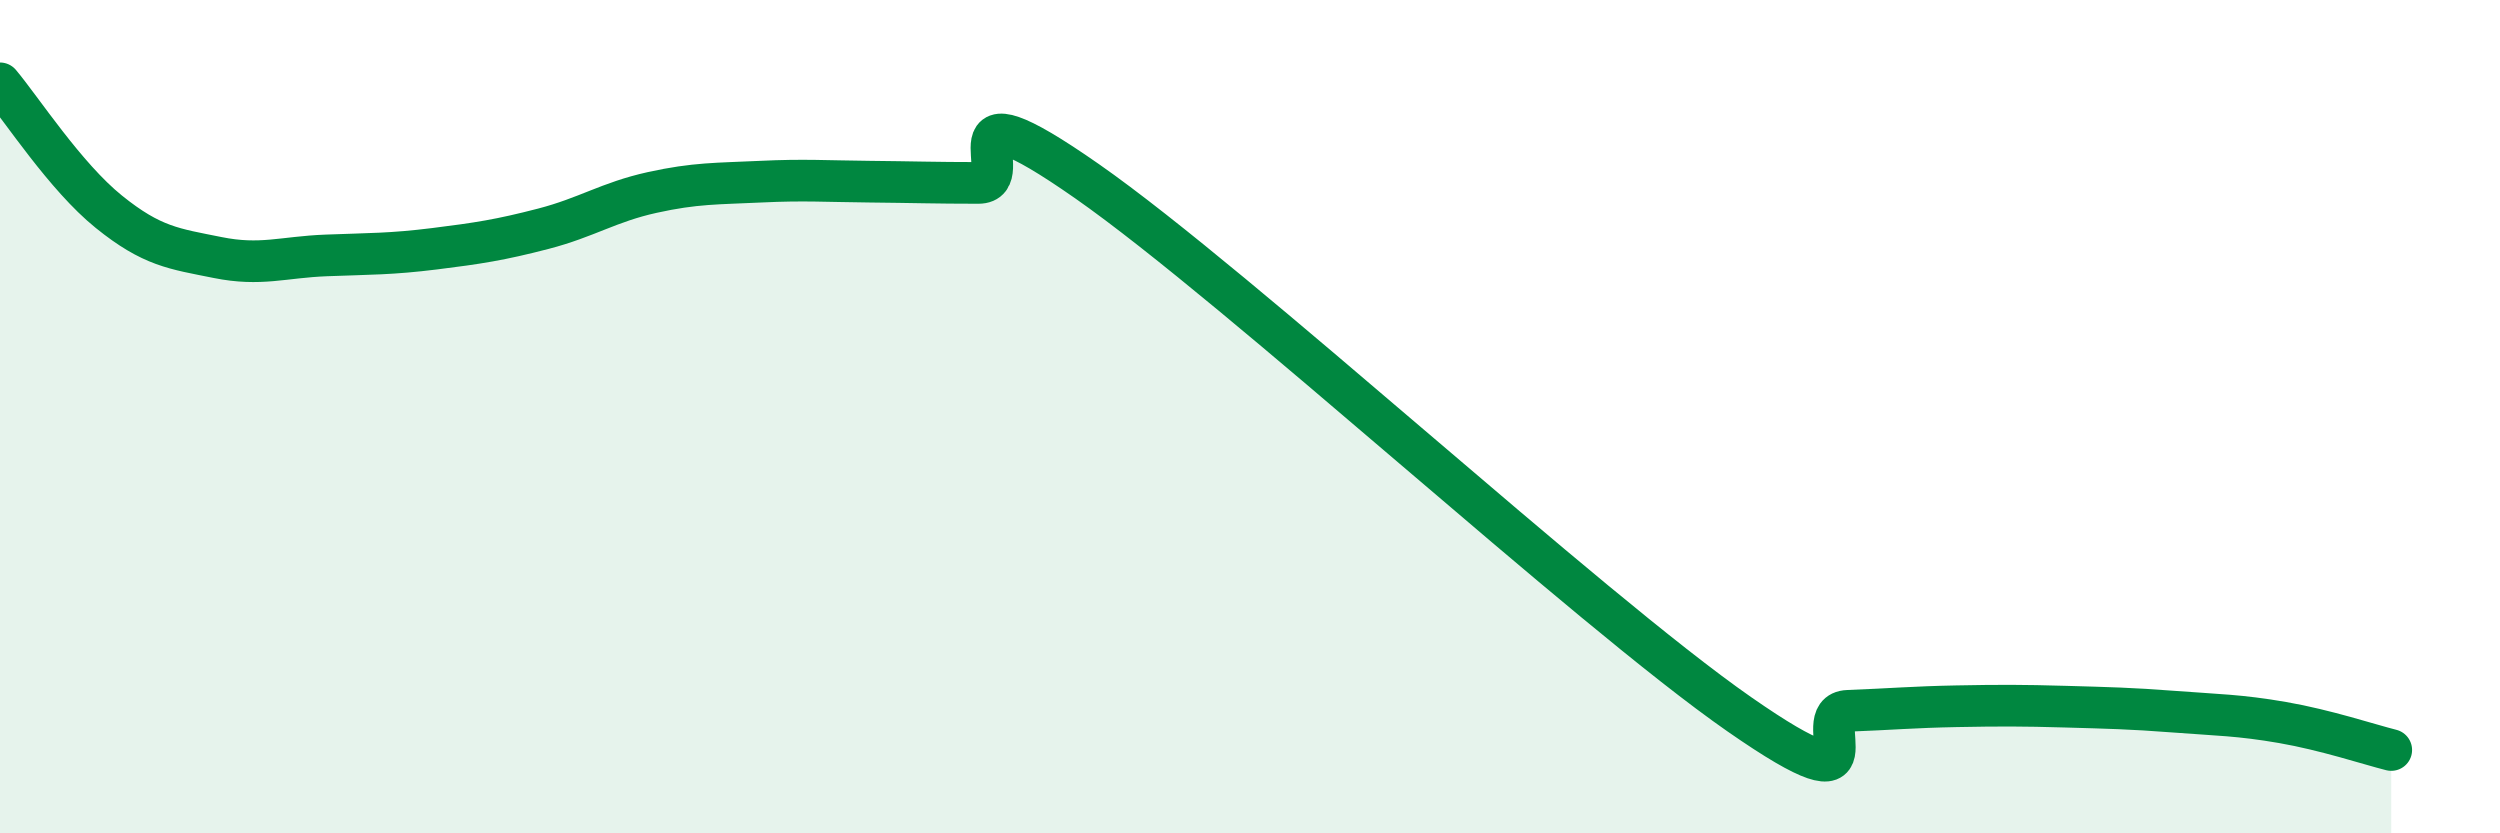
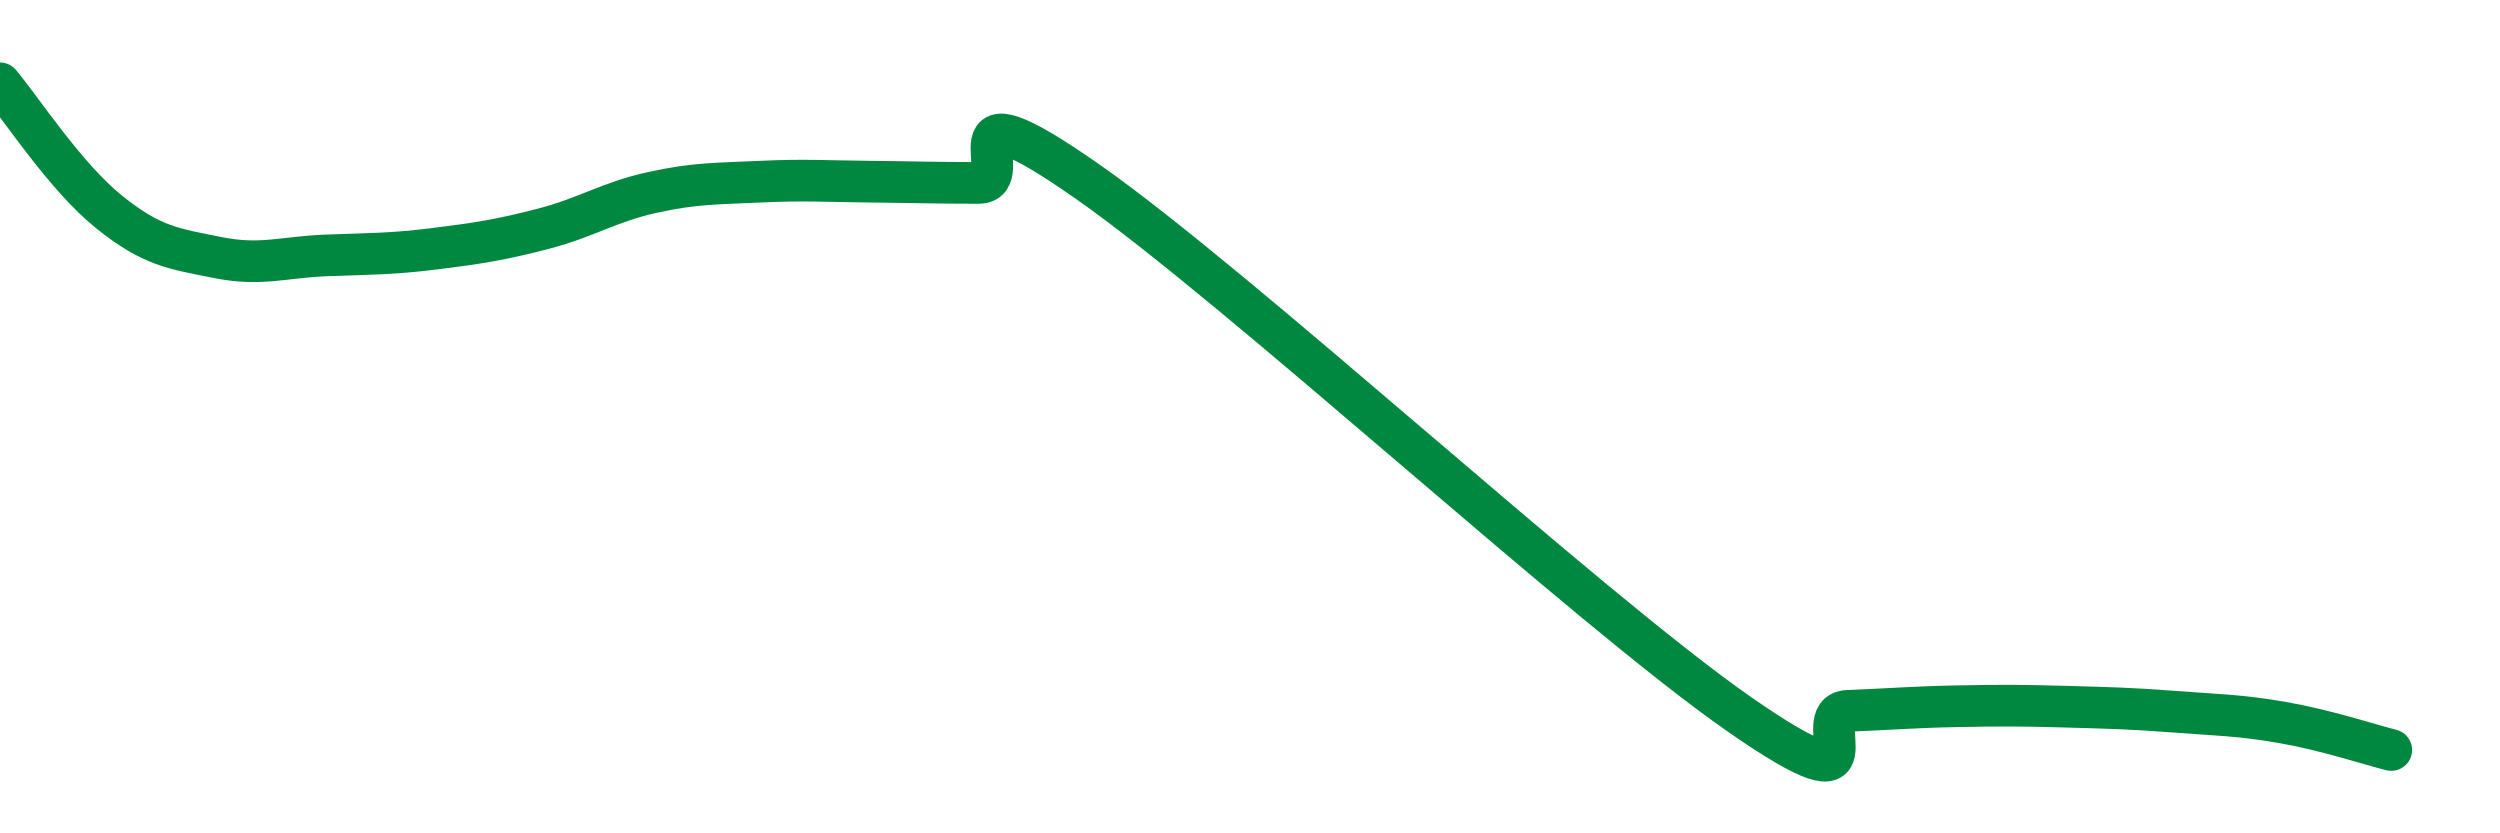
<svg xmlns="http://www.w3.org/2000/svg" width="60" height="20" viewBox="0 0 60 20">
-   <path d="M 0,2 C 0.52,2.62 1.57,4.24 2.61,5.08 C 3.65,5.92 4.18,5.97 5.22,6.18 C 6.26,6.39 6.79,6.17 7.83,6.13 C 8.87,6.09 9.39,6.1 10.43,5.97 C 11.47,5.84 12,5.76 13.04,5.49 C 14.08,5.22 14.61,4.85 15.65,4.62 C 16.69,4.39 17.22,4.41 18.26,4.36 C 19.3,4.31 19.83,4.35 20.87,4.36 C 21.91,4.37 22.44,4.39 23.48,4.39 C 24.52,4.39 22.44,1.8 26.09,4.35 C 29.74,6.9 38.09,14.6 41.74,17.14 C 45.39,19.68 43.31,17.1 44.35,17.06 C 45.39,17.02 45.92,16.97 46.96,16.95 C 48,16.93 48.53,16.93 49.57,16.96 C 50.61,16.99 51.13,17 52.17,17.08 C 53.21,17.16 53.74,17.16 54.78,17.34 C 55.82,17.52 56.87,17.87 57.39,18L57.39 20L0 20Z" fill="#008740" opacity="0.1" stroke-linecap="round" stroke-linejoin="round" />
  <path d="M 0,2 C 0.52,2.62 1.57,4.24 2.61,5.08 C 3.65,5.92 4.18,5.97 5.22,6.18 C 6.26,6.39 6.79,6.17 7.83,6.13 C 8.87,6.09 9.39,6.1 10.43,5.97 C 11.47,5.84 12,5.76 13.04,5.49 C 14.08,5.22 14.61,4.85 15.65,4.62 C 16.69,4.39 17.22,4.41 18.26,4.36 C 19.3,4.31 19.83,4.35 20.87,4.36 C 21.91,4.37 22.44,4.39 23.48,4.39 C 24.52,4.39 22.44,1.8 26.09,4.35 C 29.74,6.9 38.09,14.6 41.74,17.14 C 45.39,19.68 43.31,17.1 44.35,17.06 C 45.39,17.02 45.92,16.97 46.96,16.95 C 48,16.93 48.53,16.93 49.57,16.96 C 50.61,16.99 51.13,17 52.17,17.08 C 53.21,17.16 53.74,17.16 54.78,17.34 C 55.82,17.52 56.87,17.87 57.39,18" stroke="#008740" stroke-width="1" fill="none" stroke-linecap="round" stroke-linejoin="round" />
</svg>